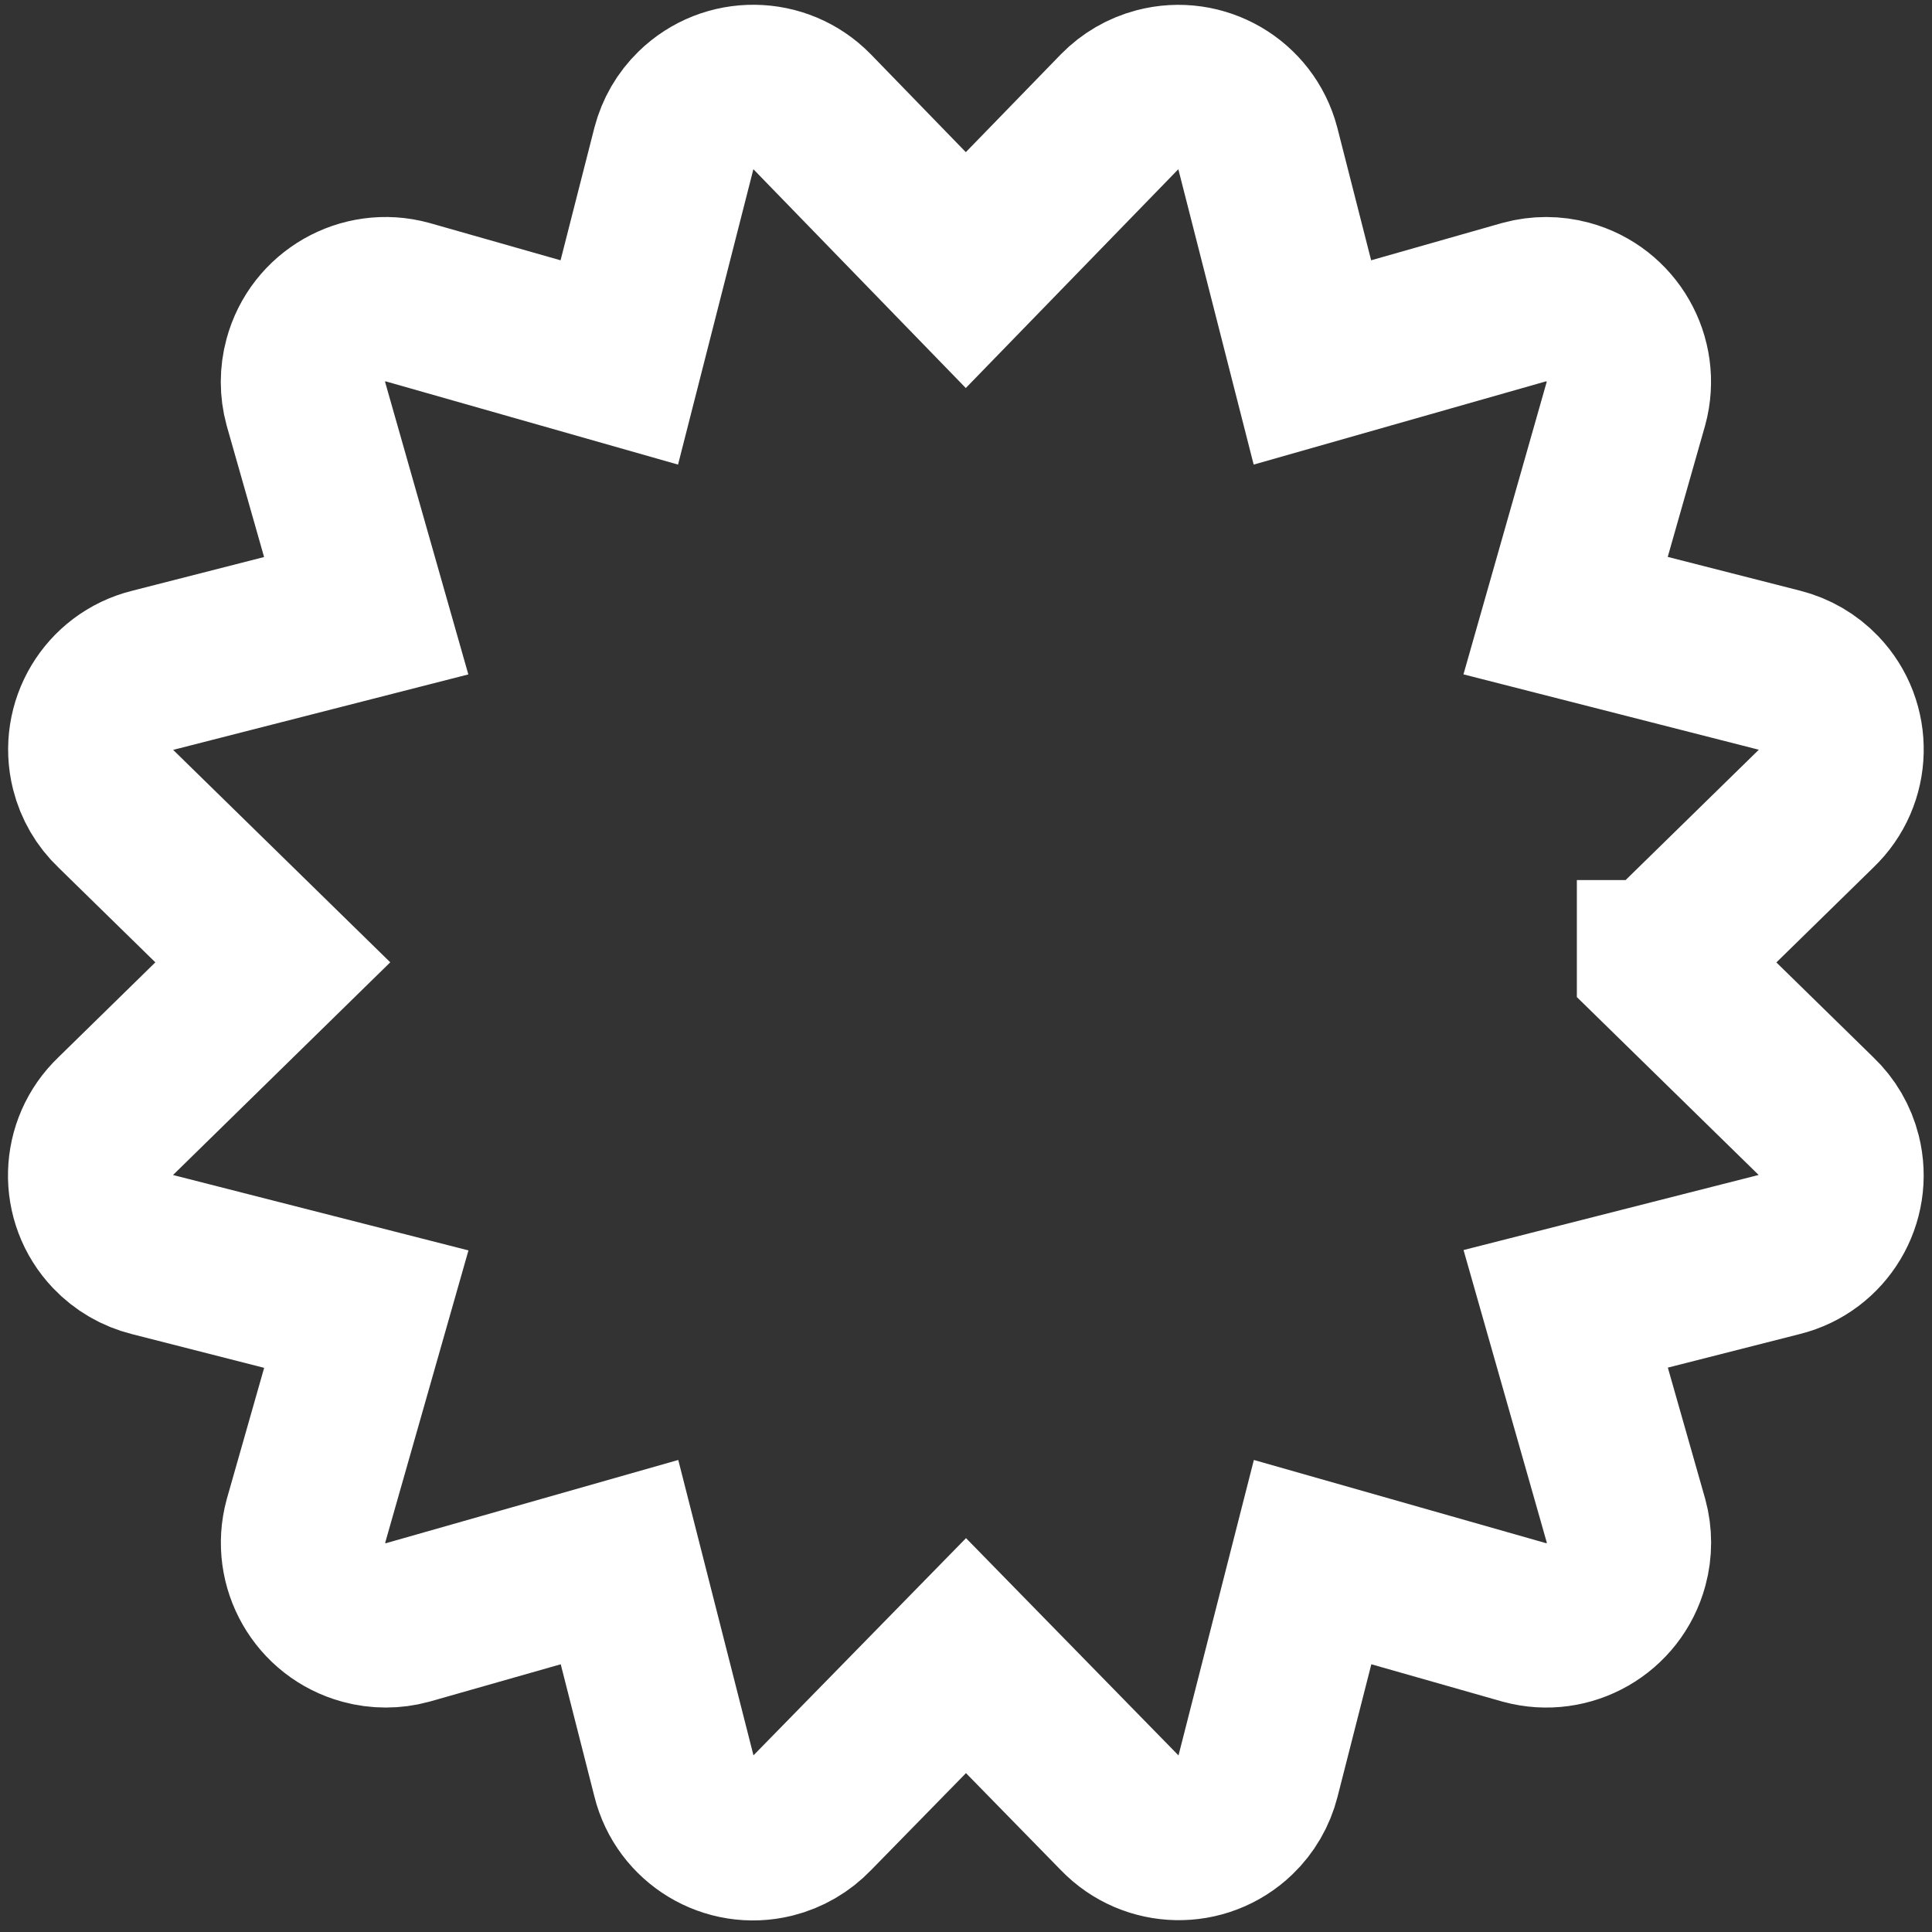
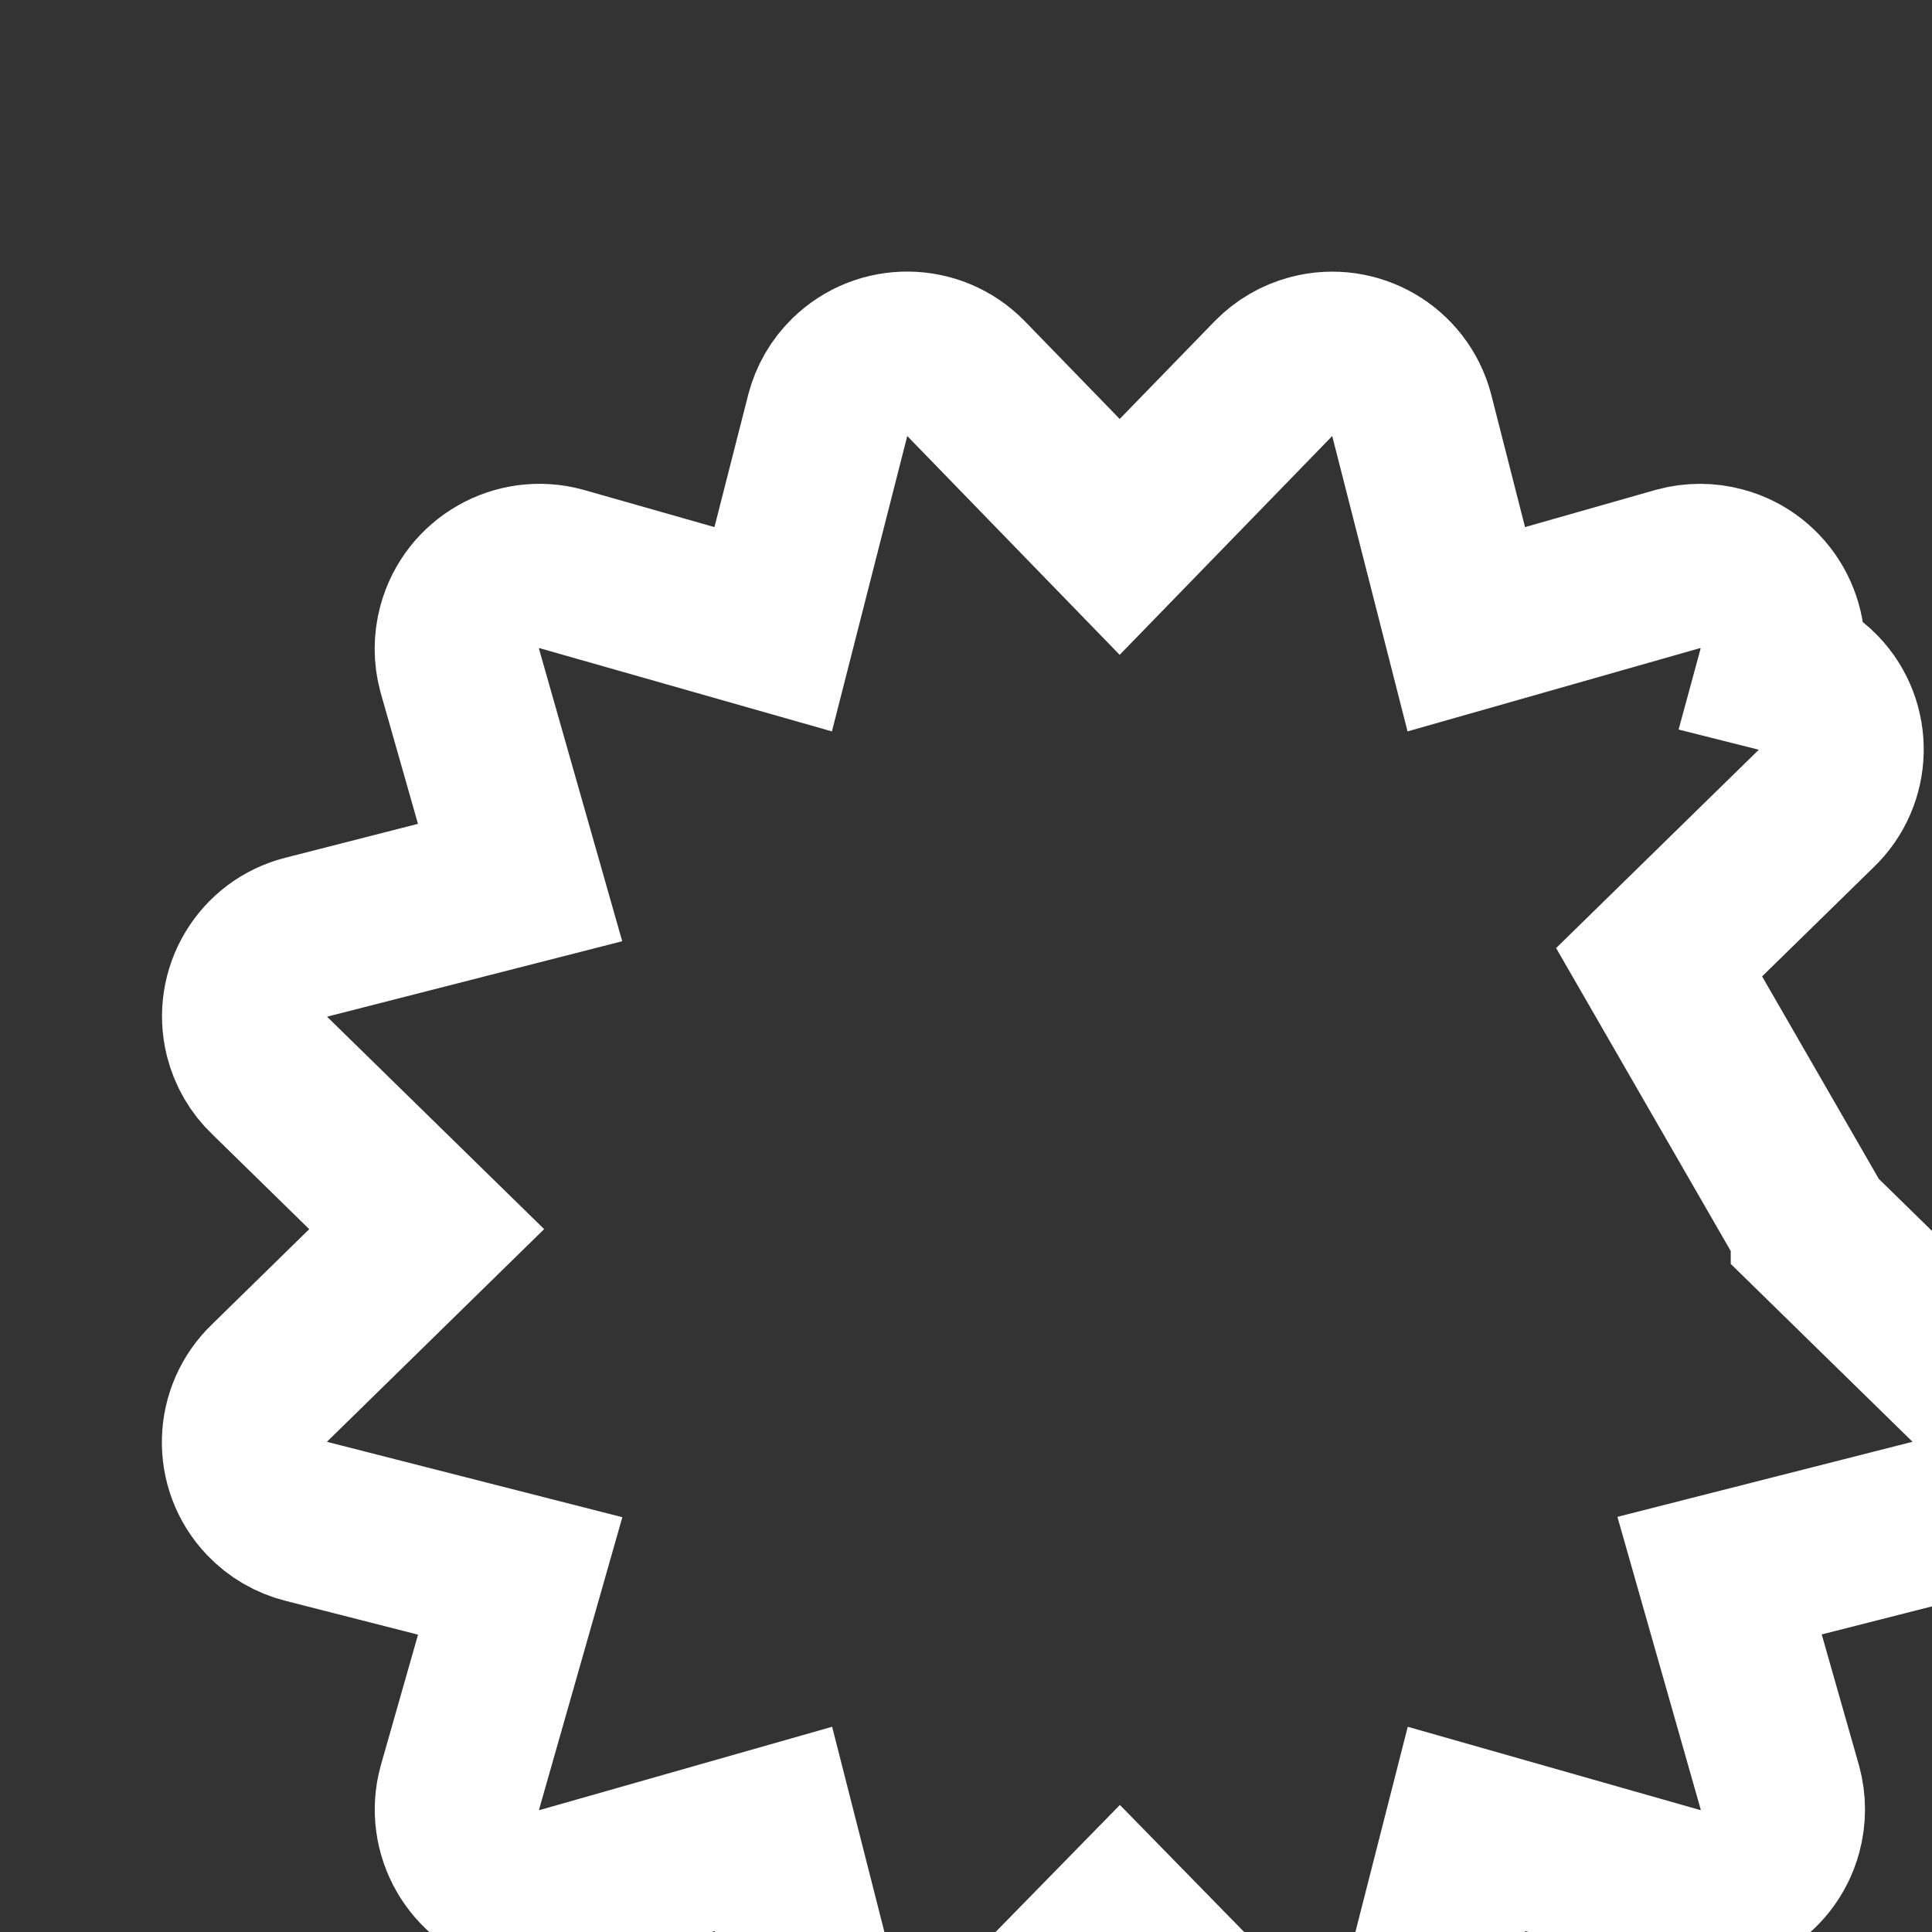
<svg xmlns="http://www.w3.org/2000/svg" id="Livello_1" width="200" height="200" viewBox="0 0 200 200">
  <rect x="0" y="0" width="200" height="200" fill="#333333" stroke="none" />
-   <path id="Icon_awesome-certificate" d="m171.75,99.61l16.28-15.93c3.37-3.22,3.49-8.56.27-11.93-1.1-1.15-2.5-1.97-4.05-2.36l-22.18-5.66,6.25-21.96c1.24-4.56-1.46-9.27-6.02-10.5-1.47-.4-3.02-.4-4.49,0l-21.95,6.25-5.66-22.19c-1.2-4.54-5.85-7.24-10.39-6.04-1.48.39-2.82,1.17-3.89,2.26l-15.94,16.41-15.93-16.41c-3.28-3.35-8.66-3.41-12.01-.13-1.1,1.07-1.88,2.42-2.27,3.91l-5.66,22.19-21.95-6.25c-4.56-1.24-9.27,1.46-10.5,6.03-.4,1.47-.4,3.01,0,4.48l6.25,21.96-22.18,5.67c-4.52,1.13-7.26,5.71-6.13,10.23.39,1.55,1.2,2.95,2.36,4.05l16.28,15.93-16.28,15.94c-3.38,3.21-3.52,8.55-.31,11.92,1.11,1.17,2.53,1.99,4.09,2.38l22.18,5.66-6.25,21.94c-1.24,4.56,1.46,9.27,6.02,10.5,1.47.4,3.02.4,4.49,0l21.95-6.25,5.65,22.19c1.12,4.51,5.68,7.27,10.2,6.15,1.56-.39,2.97-1.21,4.08-2.37l15.94-16.29,15.93,16.29c3.24,3.36,8.59,3.47,11.96.23,1.14-1.09,1.94-2.48,2.33-4.01l5.66-22.19,21.95,6.25c4.56,1.24,9.27-1.46,10.5-6.02.4-1.47.4-3.02,0-4.49l-6.25-21.96,22.17-5.64c4.52-1.13,7.26-5.71,6.13-10.23-.39-1.55-1.2-2.95-2.36-4.05l-16.28-15.93v-.03Z" fill="none" stroke="#fff" stroke-linecap="round" stroke-width="17.01" />
+   <path id="Icon_awesome-certificate" d="m171.75,99.61l16.28-15.93c3.37-3.22,3.49-8.56.27-11.93-1.1-1.15-2.5-1.97-4.05-2.36c1.24-4.56-1.46-9.27-6.02-10.5-1.47-.4-3.02-.4-4.49,0l-21.95,6.25-5.66-22.19c-1.2-4.54-5.85-7.24-10.39-6.04-1.48.39-2.82,1.17-3.89,2.26l-15.94,16.41-15.93-16.41c-3.28-3.35-8.66-3.41-12.01-.13-1.1,1.07-1.88,2.42-2.27,3.91l-5.66,22.19-21.95-6.25c-4.56-1.24-9.27,1.46-10.5,6.03-.4,1.47-.4,3.01,0,4.48l6.25,21.96-22.18,5.67c-4.52,1.13-7.26,5.71-6.13,10.23.39,1.55,1.2,2.95,2.36,4.05l16.28,15.93-16.28,15.94c-3.38,3.21-3.52,8.55-.31,11.92,1.11,1.17,2.53,1.99,4.09,2.38l22.18,5.66-6.25,21.94c-1.24,4.56,1.46,9.27,6.02,10.5,1.47.4,3.02.4,4.49,0l21.95-6.25,5.65,22.19c1.12,4.51,5.68,7.27,10.2,6.15,1.56-.39,2.97-1.21,4.08-2.37l15.94-16.29,15.93,16.29c3.24,3.36,8.59,3.47,11.96.23,1.14-1.09,1.94-2.48,2.33-4.01l5.66-22.19,21.95,6.25c4.56,1.24,9.27-1.46,10.5-6.02.4-1.47.4-3.02,0-4.49l-6.25-21.96,22.17-5.64c4.52-1.13,7.26-5.71,6.13-10.23-.39-1.55-1.2-2.95-2.36-4.05l-16.28-15.93v-.03Z" fill="none" stroke="#fff" stroke-linecap="round" stroke-width="17.01" />
</svg>